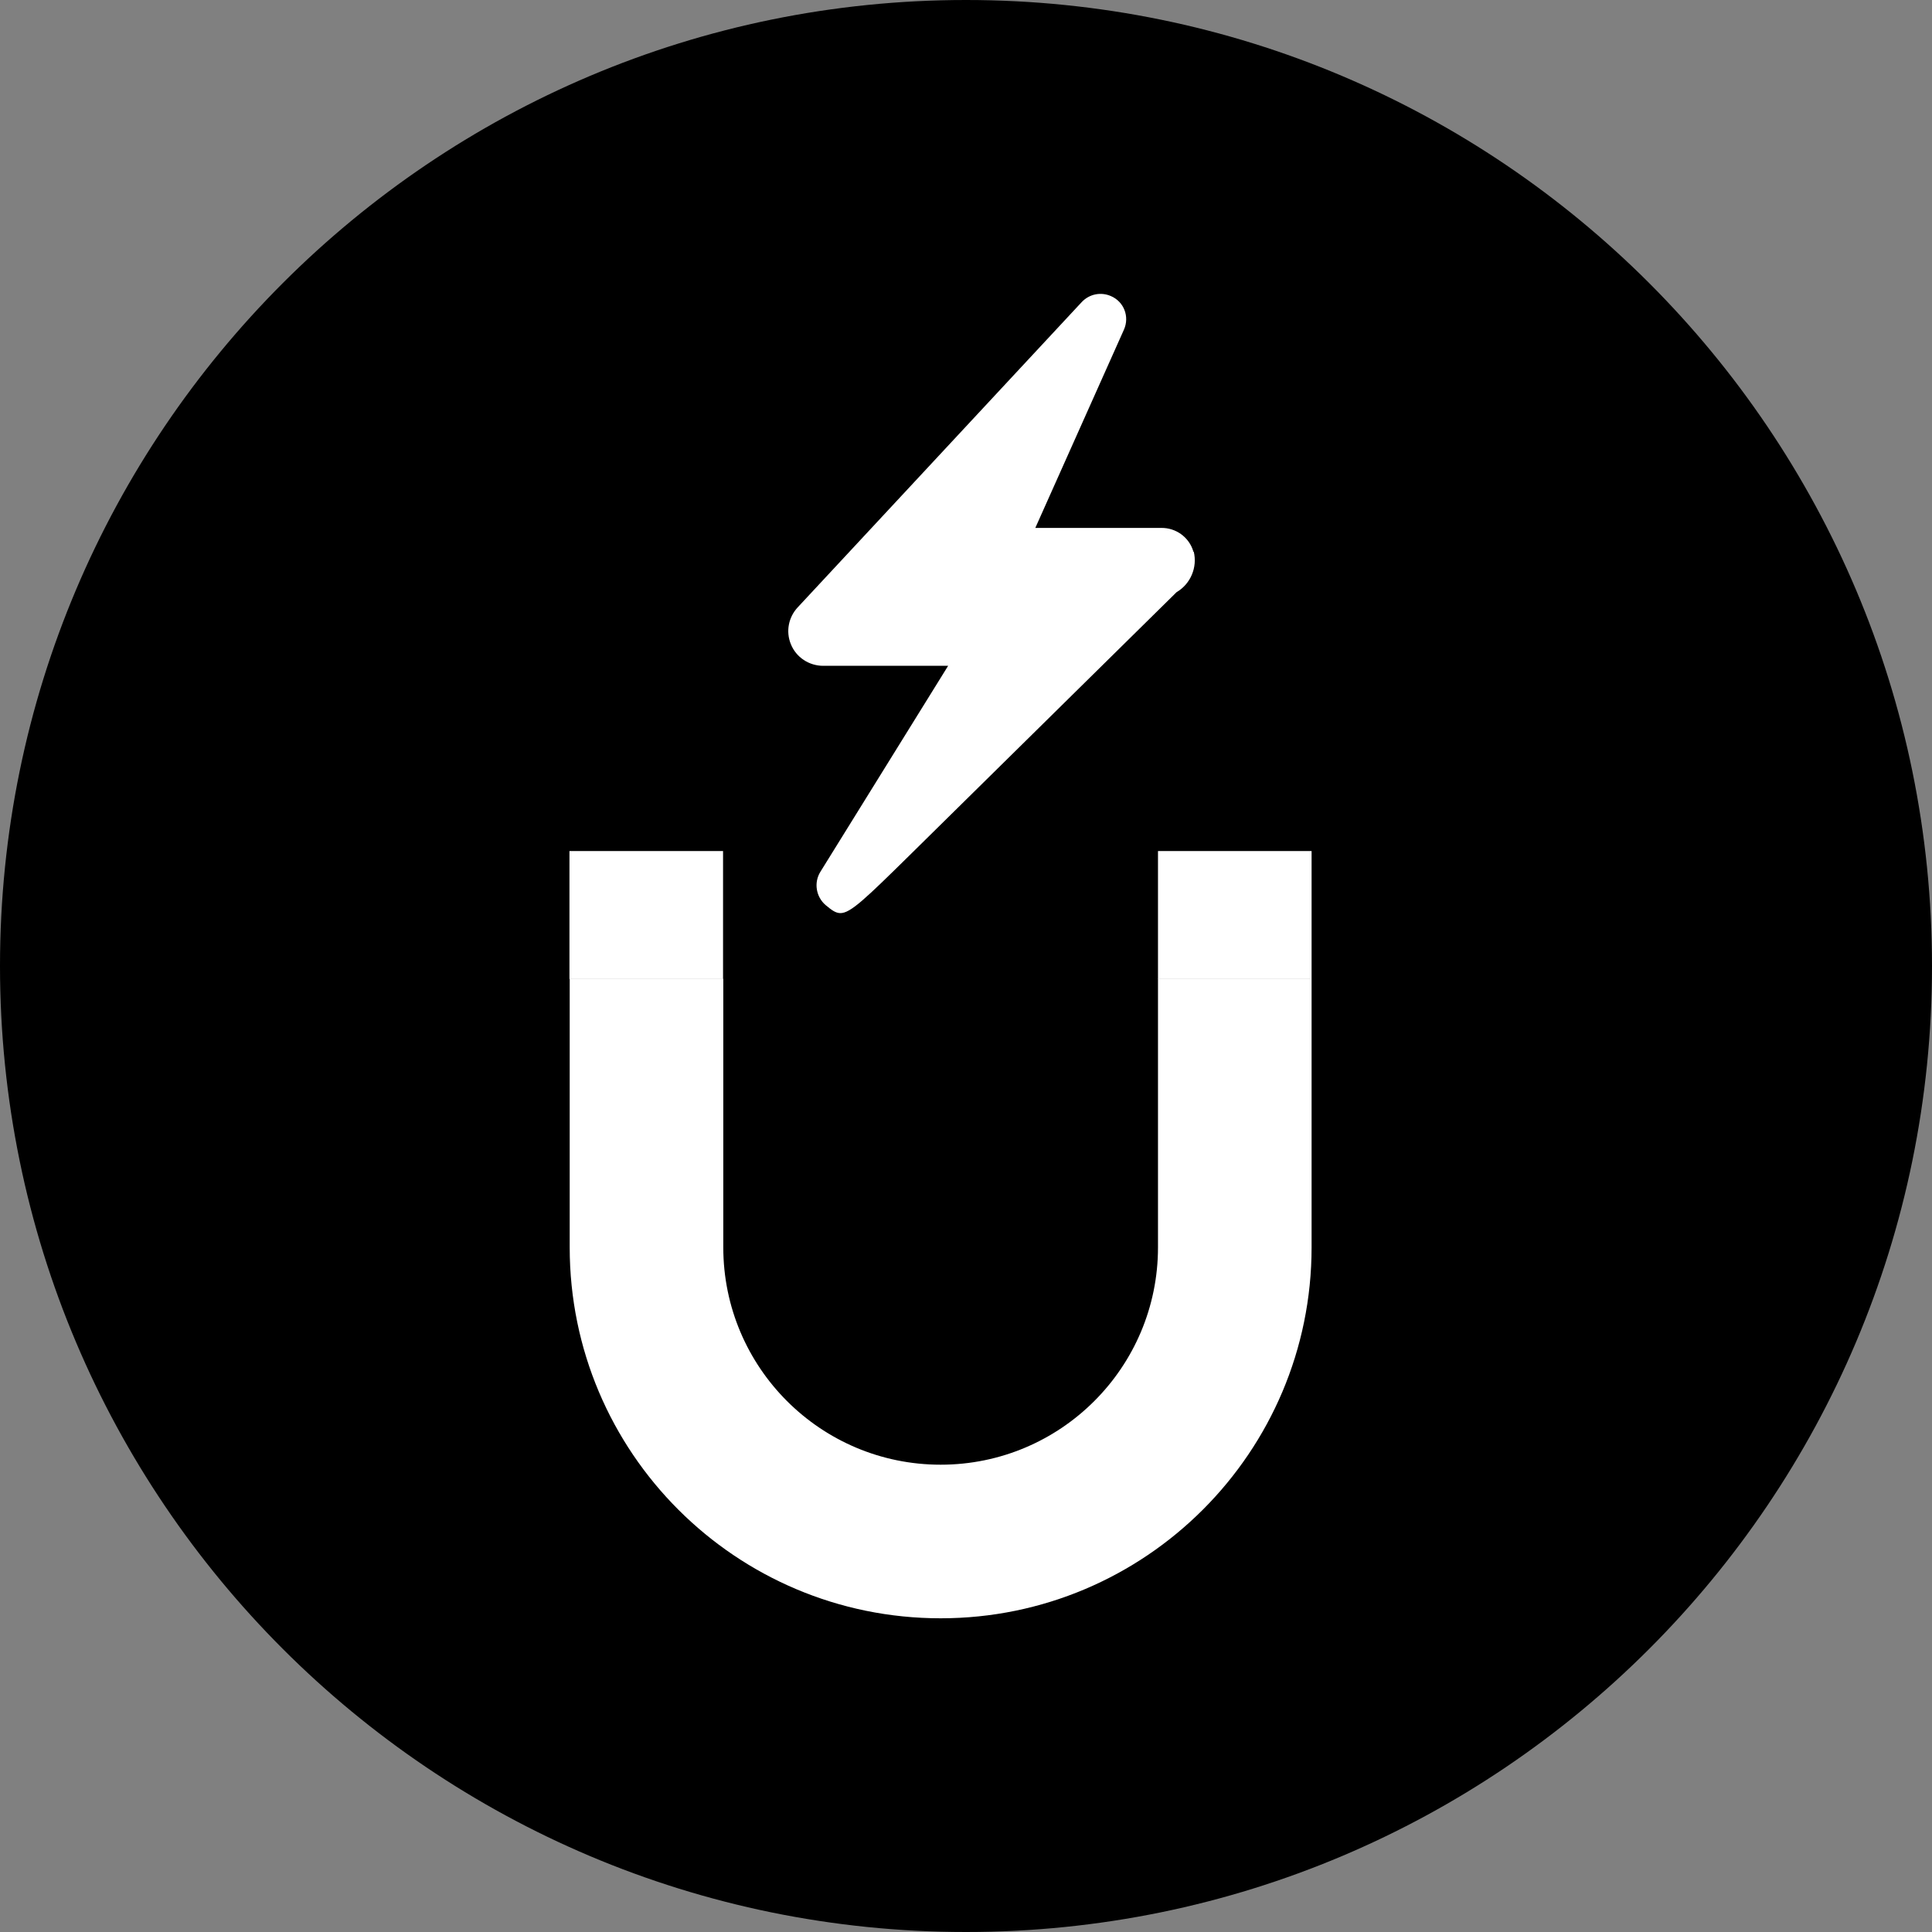
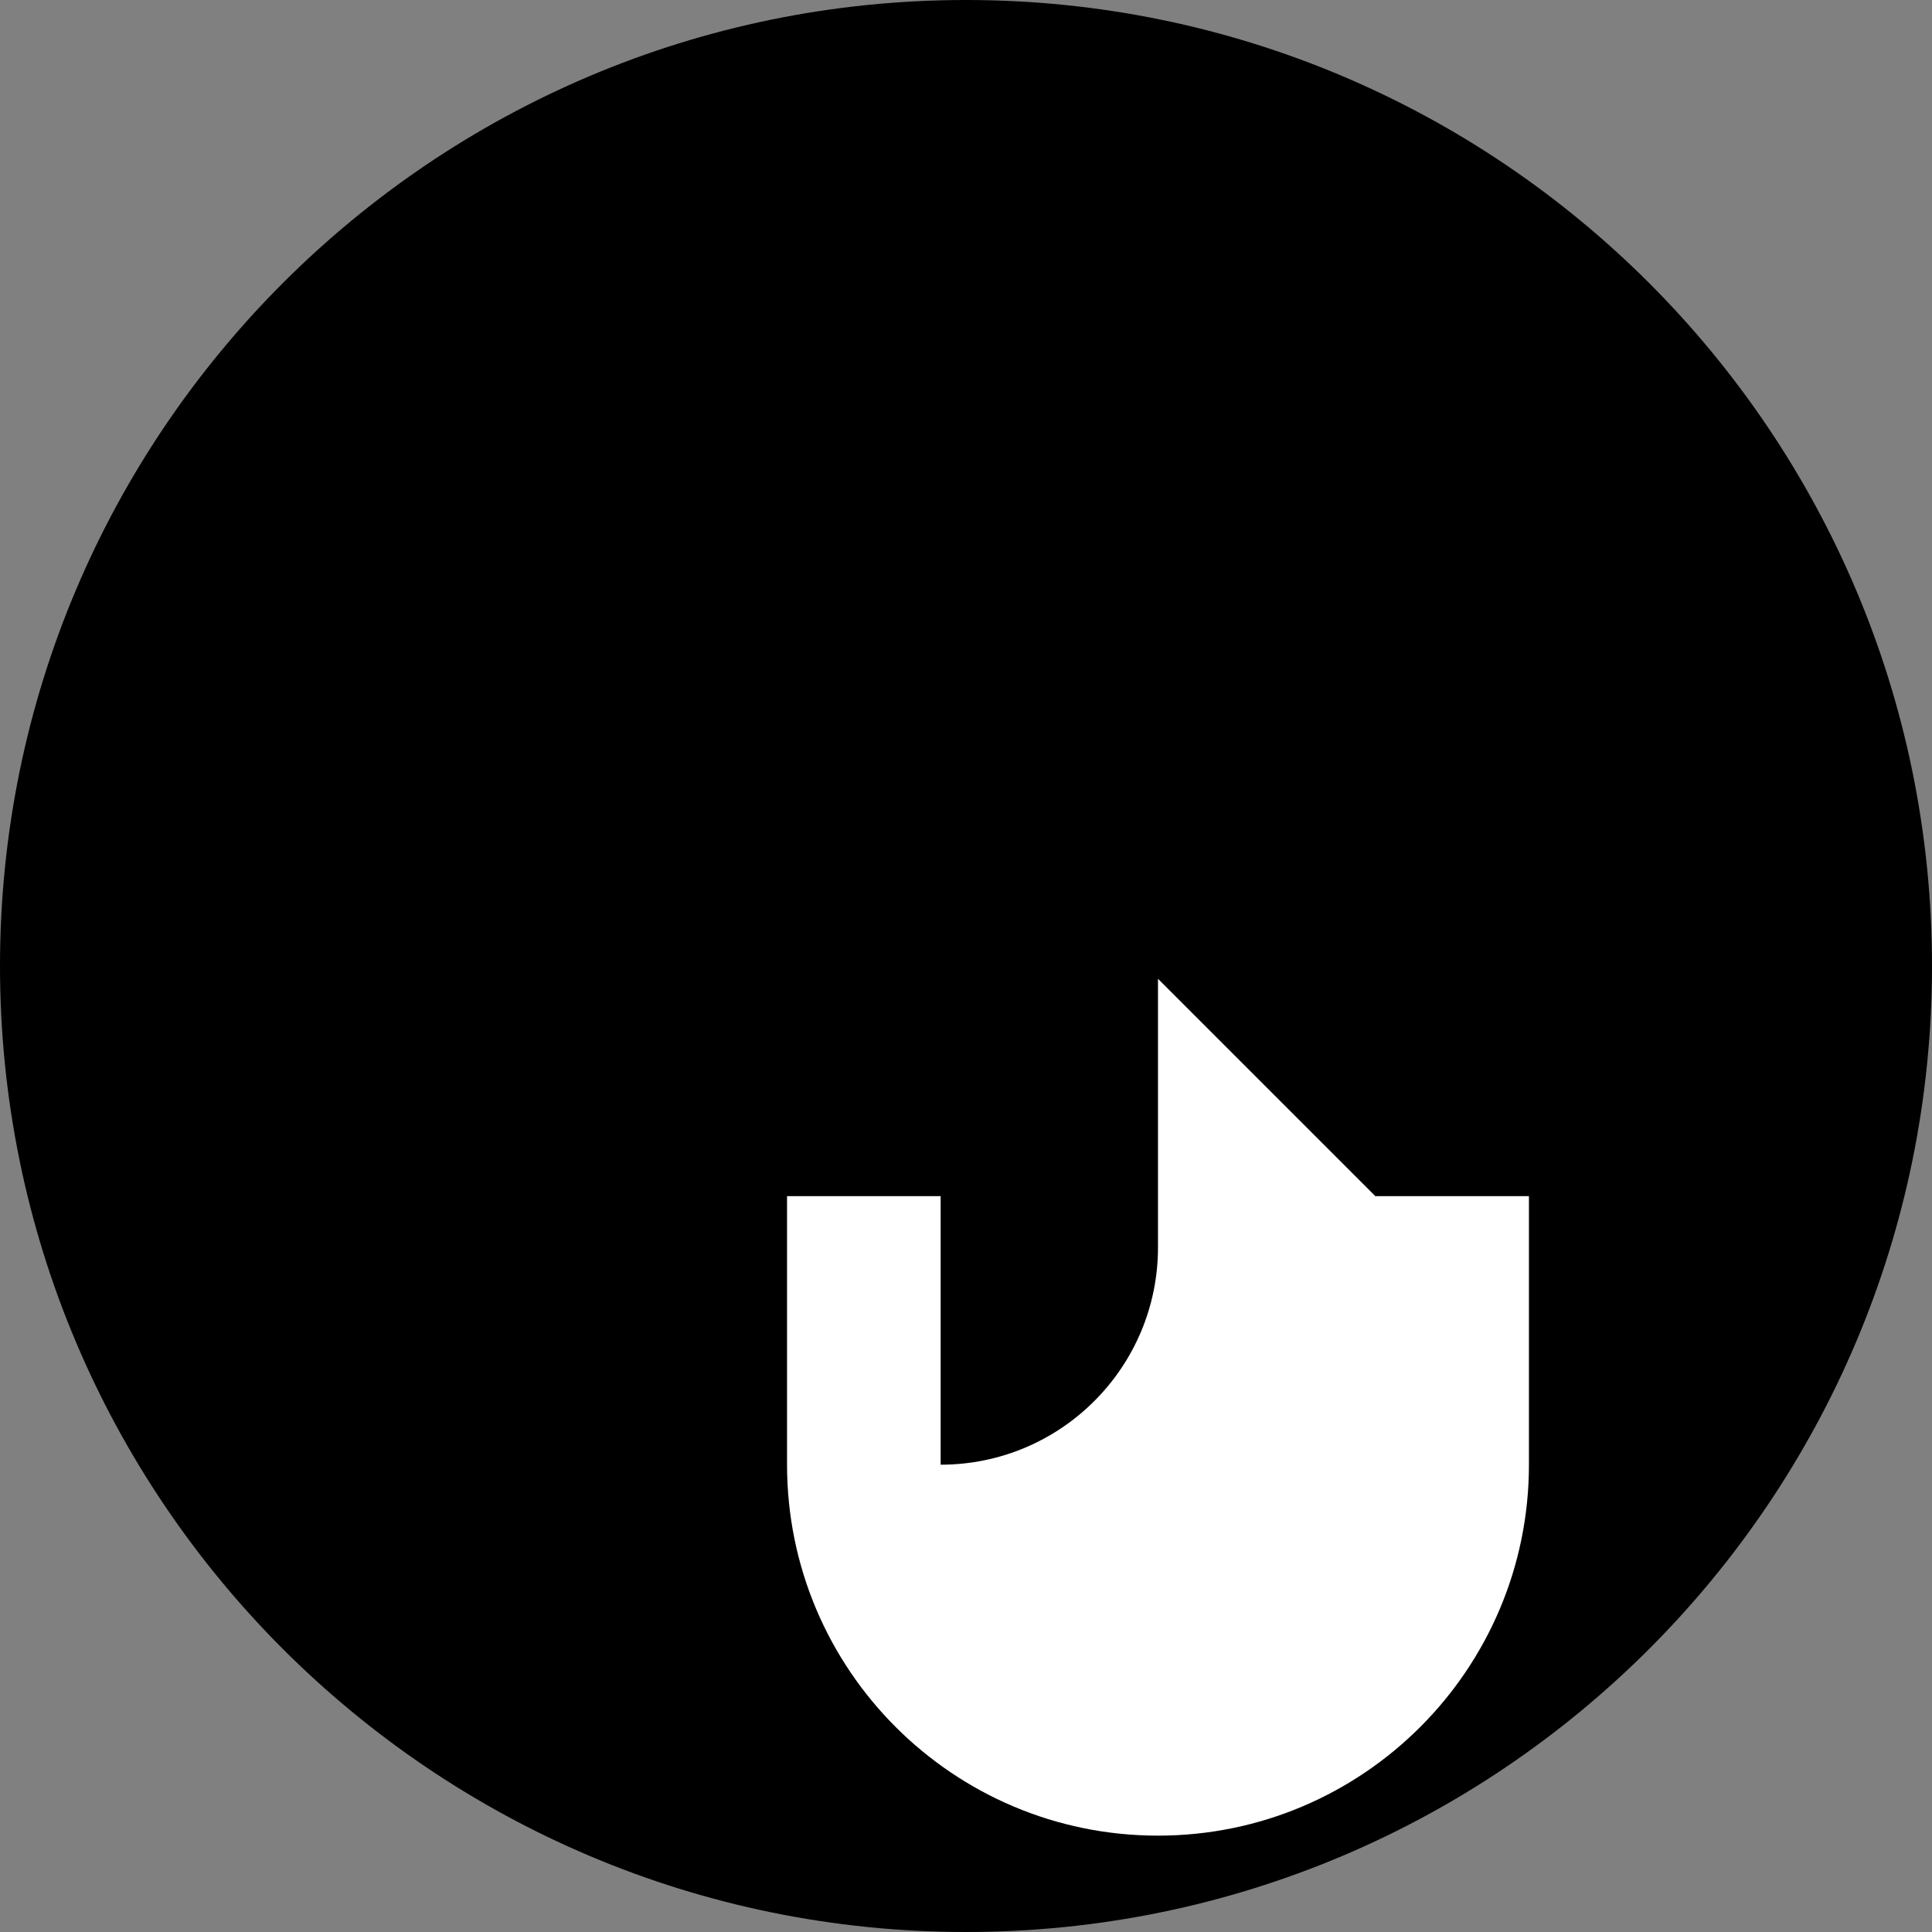
<svg xmlns="http://www.w3.org/2000/svg" viewBox="0 0 800 800" version="1.1">
  <rect x="0" y="0" width="800" height="800" fill="#808080" stroke="none" />
  <defs>
    <style>
      .cls-1 {
        fill: none;
      }

      .cls-2 {
        fill: #fff;
      }
    </style>
  </defs>
  <g>
    <g id="Ebene_1">
      <g data-name="Ebene_1" id="Ebene_1-2">
        <g id="Ebene_1-2">
          <g id="emoji">
            <g id="SVGRepo_bgCarrier">
              <path d="M400,0h0c220.9,0,400,179.1,400,400h0c0,220.9-179.1,400-400,400h0C179.1,800,0,620.9,0,400h0C0,179.1,179.1,0,400,0Z" />
            </g>
            <g id="SVGRepo_iconCarrier">
              <g id="color">
-                 <path d="M479.5,405.3v111.2c0,49.7-40.3,90-90,90s-90-40.3-90-90h0v-111.2h-63.6v111.2c0,84.9,68.8,153.6,153.6,153.6s153.6-68.8,153.6-153.6v-111.2h-63.6,0Z" class="cls-2" />
+                 <path d="M479.5,405.3v111.2c0,49.7-40.3,90-90,90h0v-111.2h-63.6v111.2c0,84.9,68.8,153.6,153.6,153.6s153.6-68.8,153.6-153.6v-111.2h-63.6,0Z" class="cls-2" />
                <g>
-                   <rect height="53" width="63.6" y="352.4" x="235.8" class="cls-2" />
-                   <rect height="53" width="63.6" y="352.4" x="479.5" class="cls-2" />
-                 </g>
-                 <path d="M494.1,228.2c-1.8-5.8-7.2-9.7-13.3-9.6h-52.1l36.7-82.1c2.4-5.4,0-11.6-5.4-13.9-4.1-1.8-8.9-.9-12.1,2.5l-117.5,126.3c-3.9,4.1-5.1,10.1-2.9,15.4,2.2,5.4,7.5,8.9,13.4,8.9h51.7l-52.9,85.3c-2.8,4.5-1.8,10.4,2.2,13.8,2.4,2,4.1,3.3,6.1,3.3,4.2,0,10.3-5.9,28.8-24.1l110.4-108.8c5.8-3.4,8.7-10.3,7.1-16.8h-.3v-.2Z" class="cls-2" />
+                   </g>
              </g>
              <g id="line">
                <path d="M479.5,405.3v111.2c0,49.7-40.3,90-90,90s-90-40.3-90-90h0v-111.2h-63.6v111.2c0,84.9,68.8,153.6,153.6,153.6s153.6-68.8,153.6-153.6v-111.2h-63.6,0Z" class="cls-1" />
                <g>
                  <rect height="53" width="63.6" y="352.4" x="235.8" class="cls-1" />
                  <rect height="53" width="63.6" y="352.4" x="479.5" class="cls-1" />
                </g>
                <path d="M494.1,228.2c-1.8-5.8-7.2-9.7-13.3-9.6h-52.1l36.7-82.1c2.4-5.4,0-11.6-5.4-13.9-4.1-1.8-8.9-.9-12.1,2.5l-117.5,126.3c-3.9,4.1-5.1,10.1-2.9,15.4,2.2,5.4,7.5,8.9,13.4,8.9h51.7l-52.9,85.3c-2.8,4.5-1.8,10.4,2.2,13.8,2.4,2,4.1,3.3,6.1,3.3,4.2,0,10.3-5.9,28.8-24.1l110.4-108.8c5.8-3.4,8.7-10.3,7.1-16.8h-.3v-.2Z" class="cls-1" />
              </g>
            </g>
          </g>
        </g>
      </g>
    </g>
  </g>
</svg>